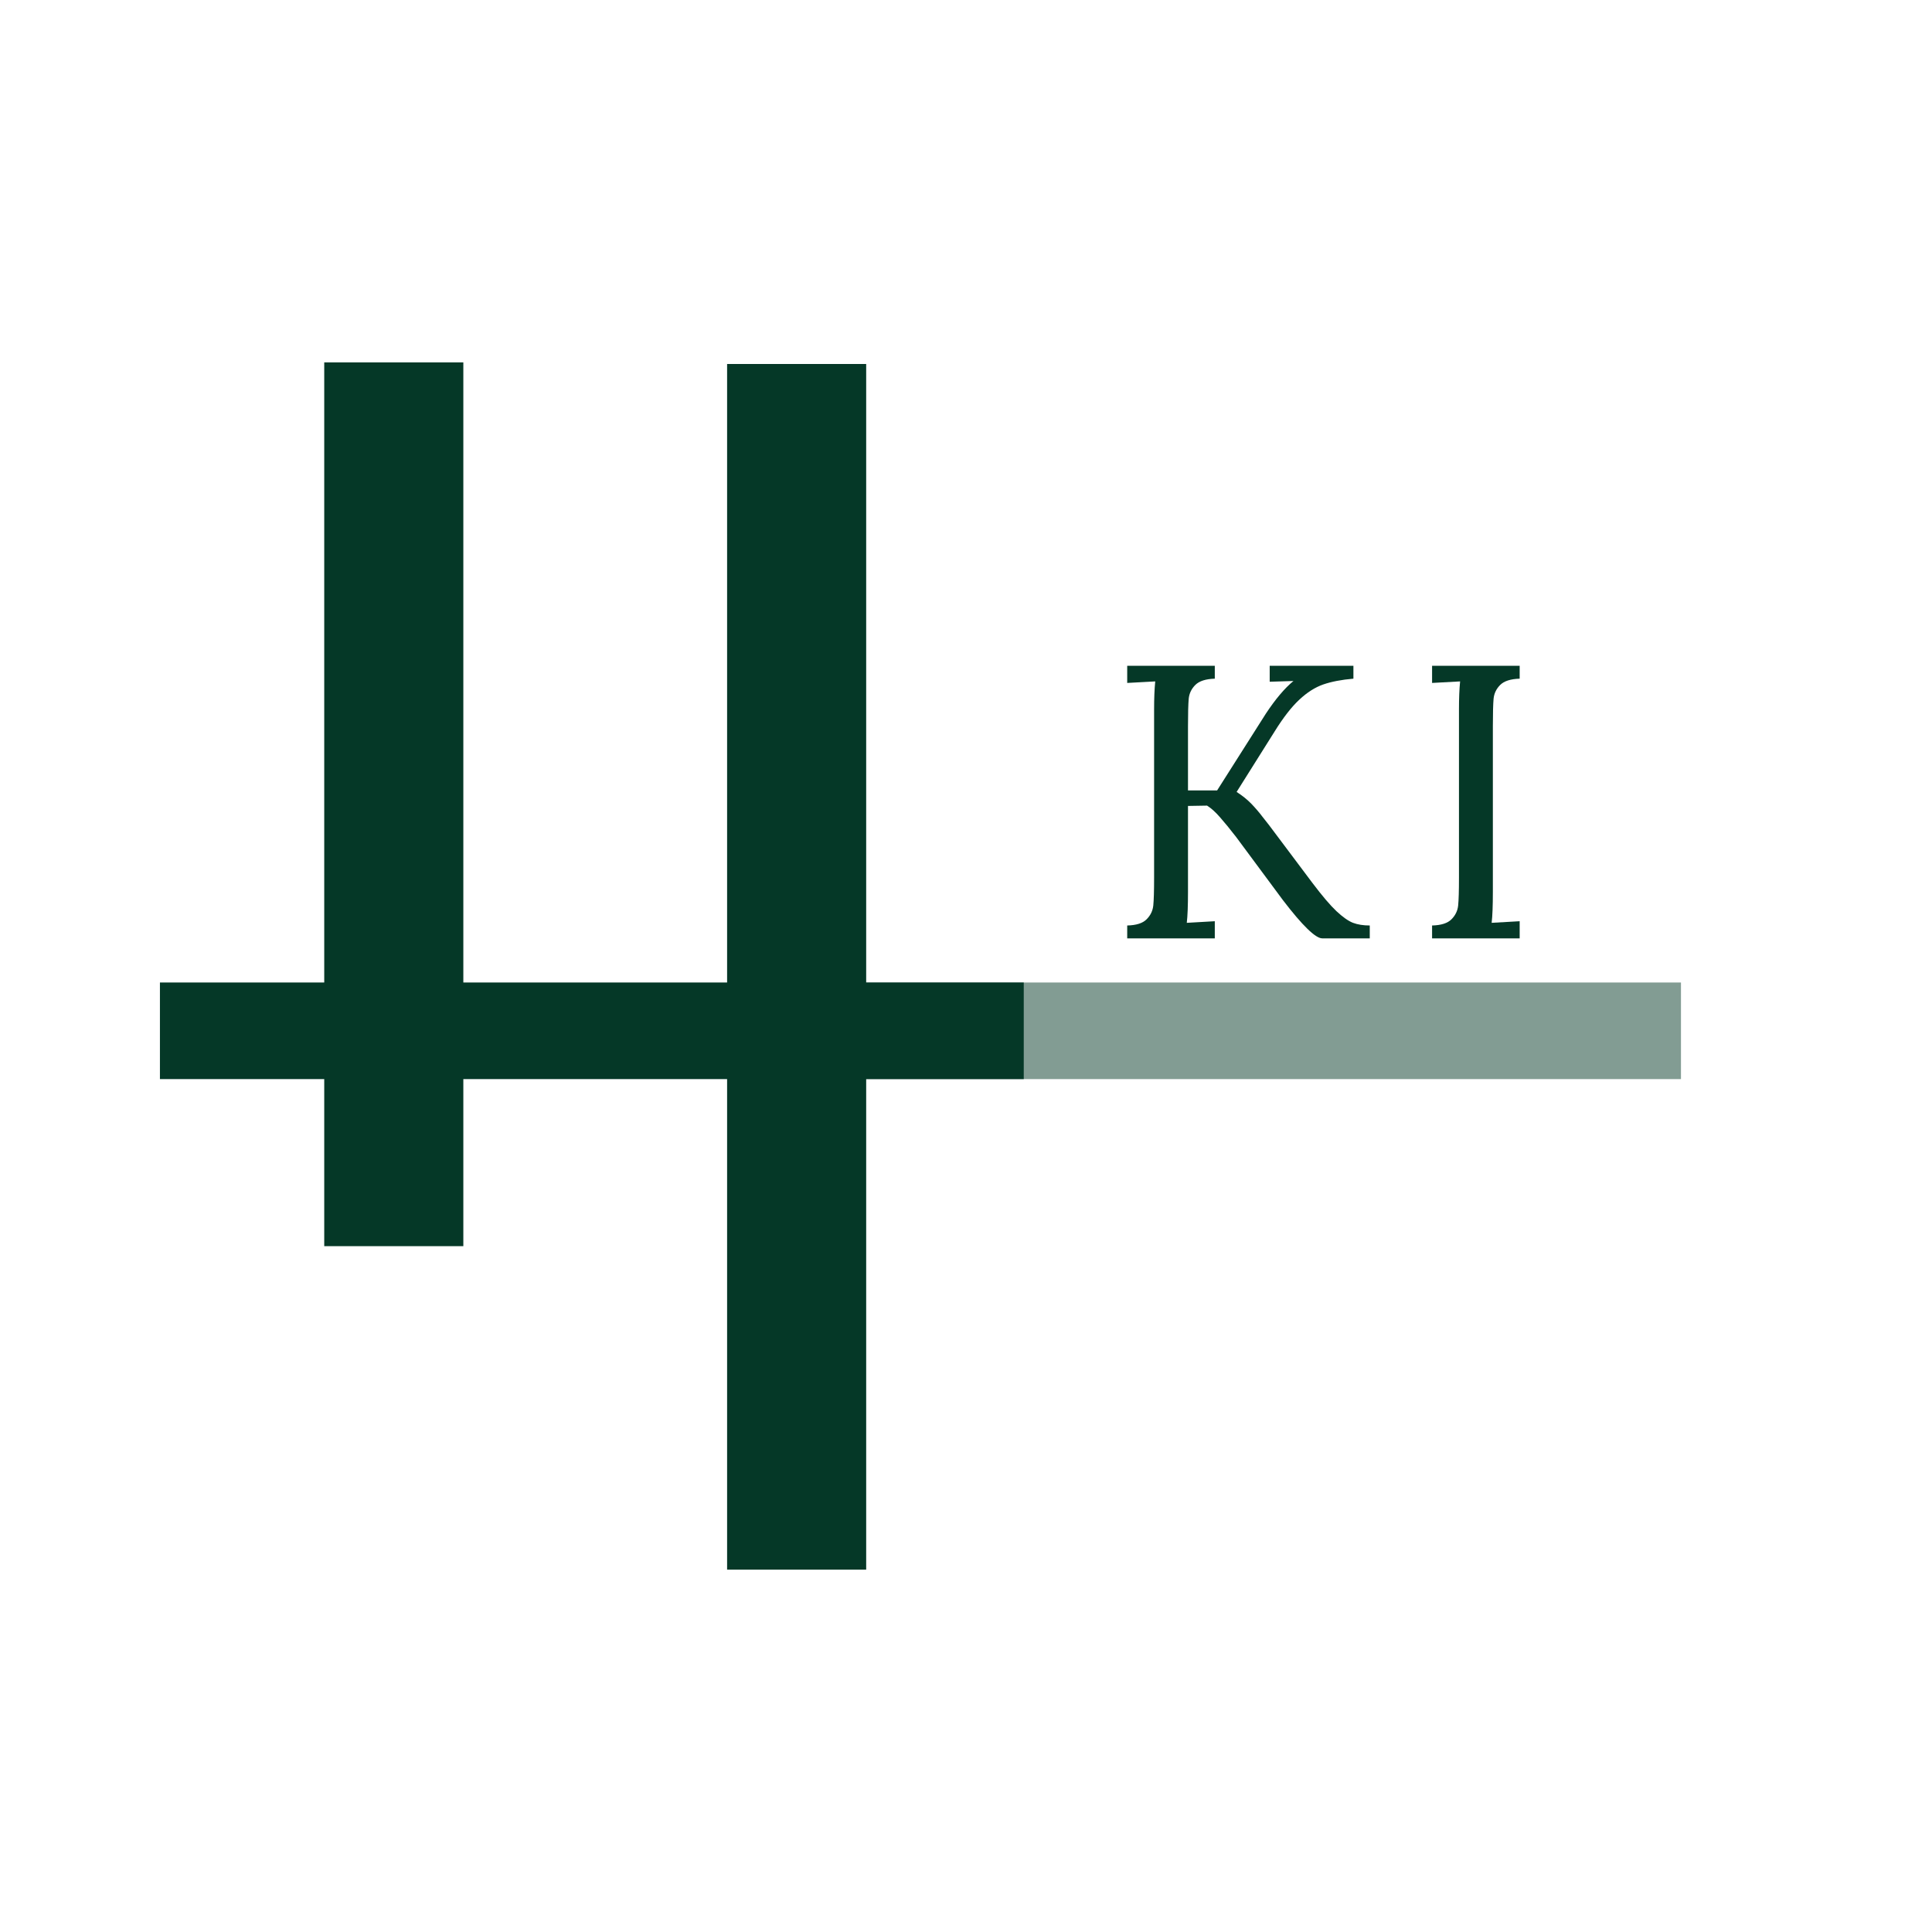
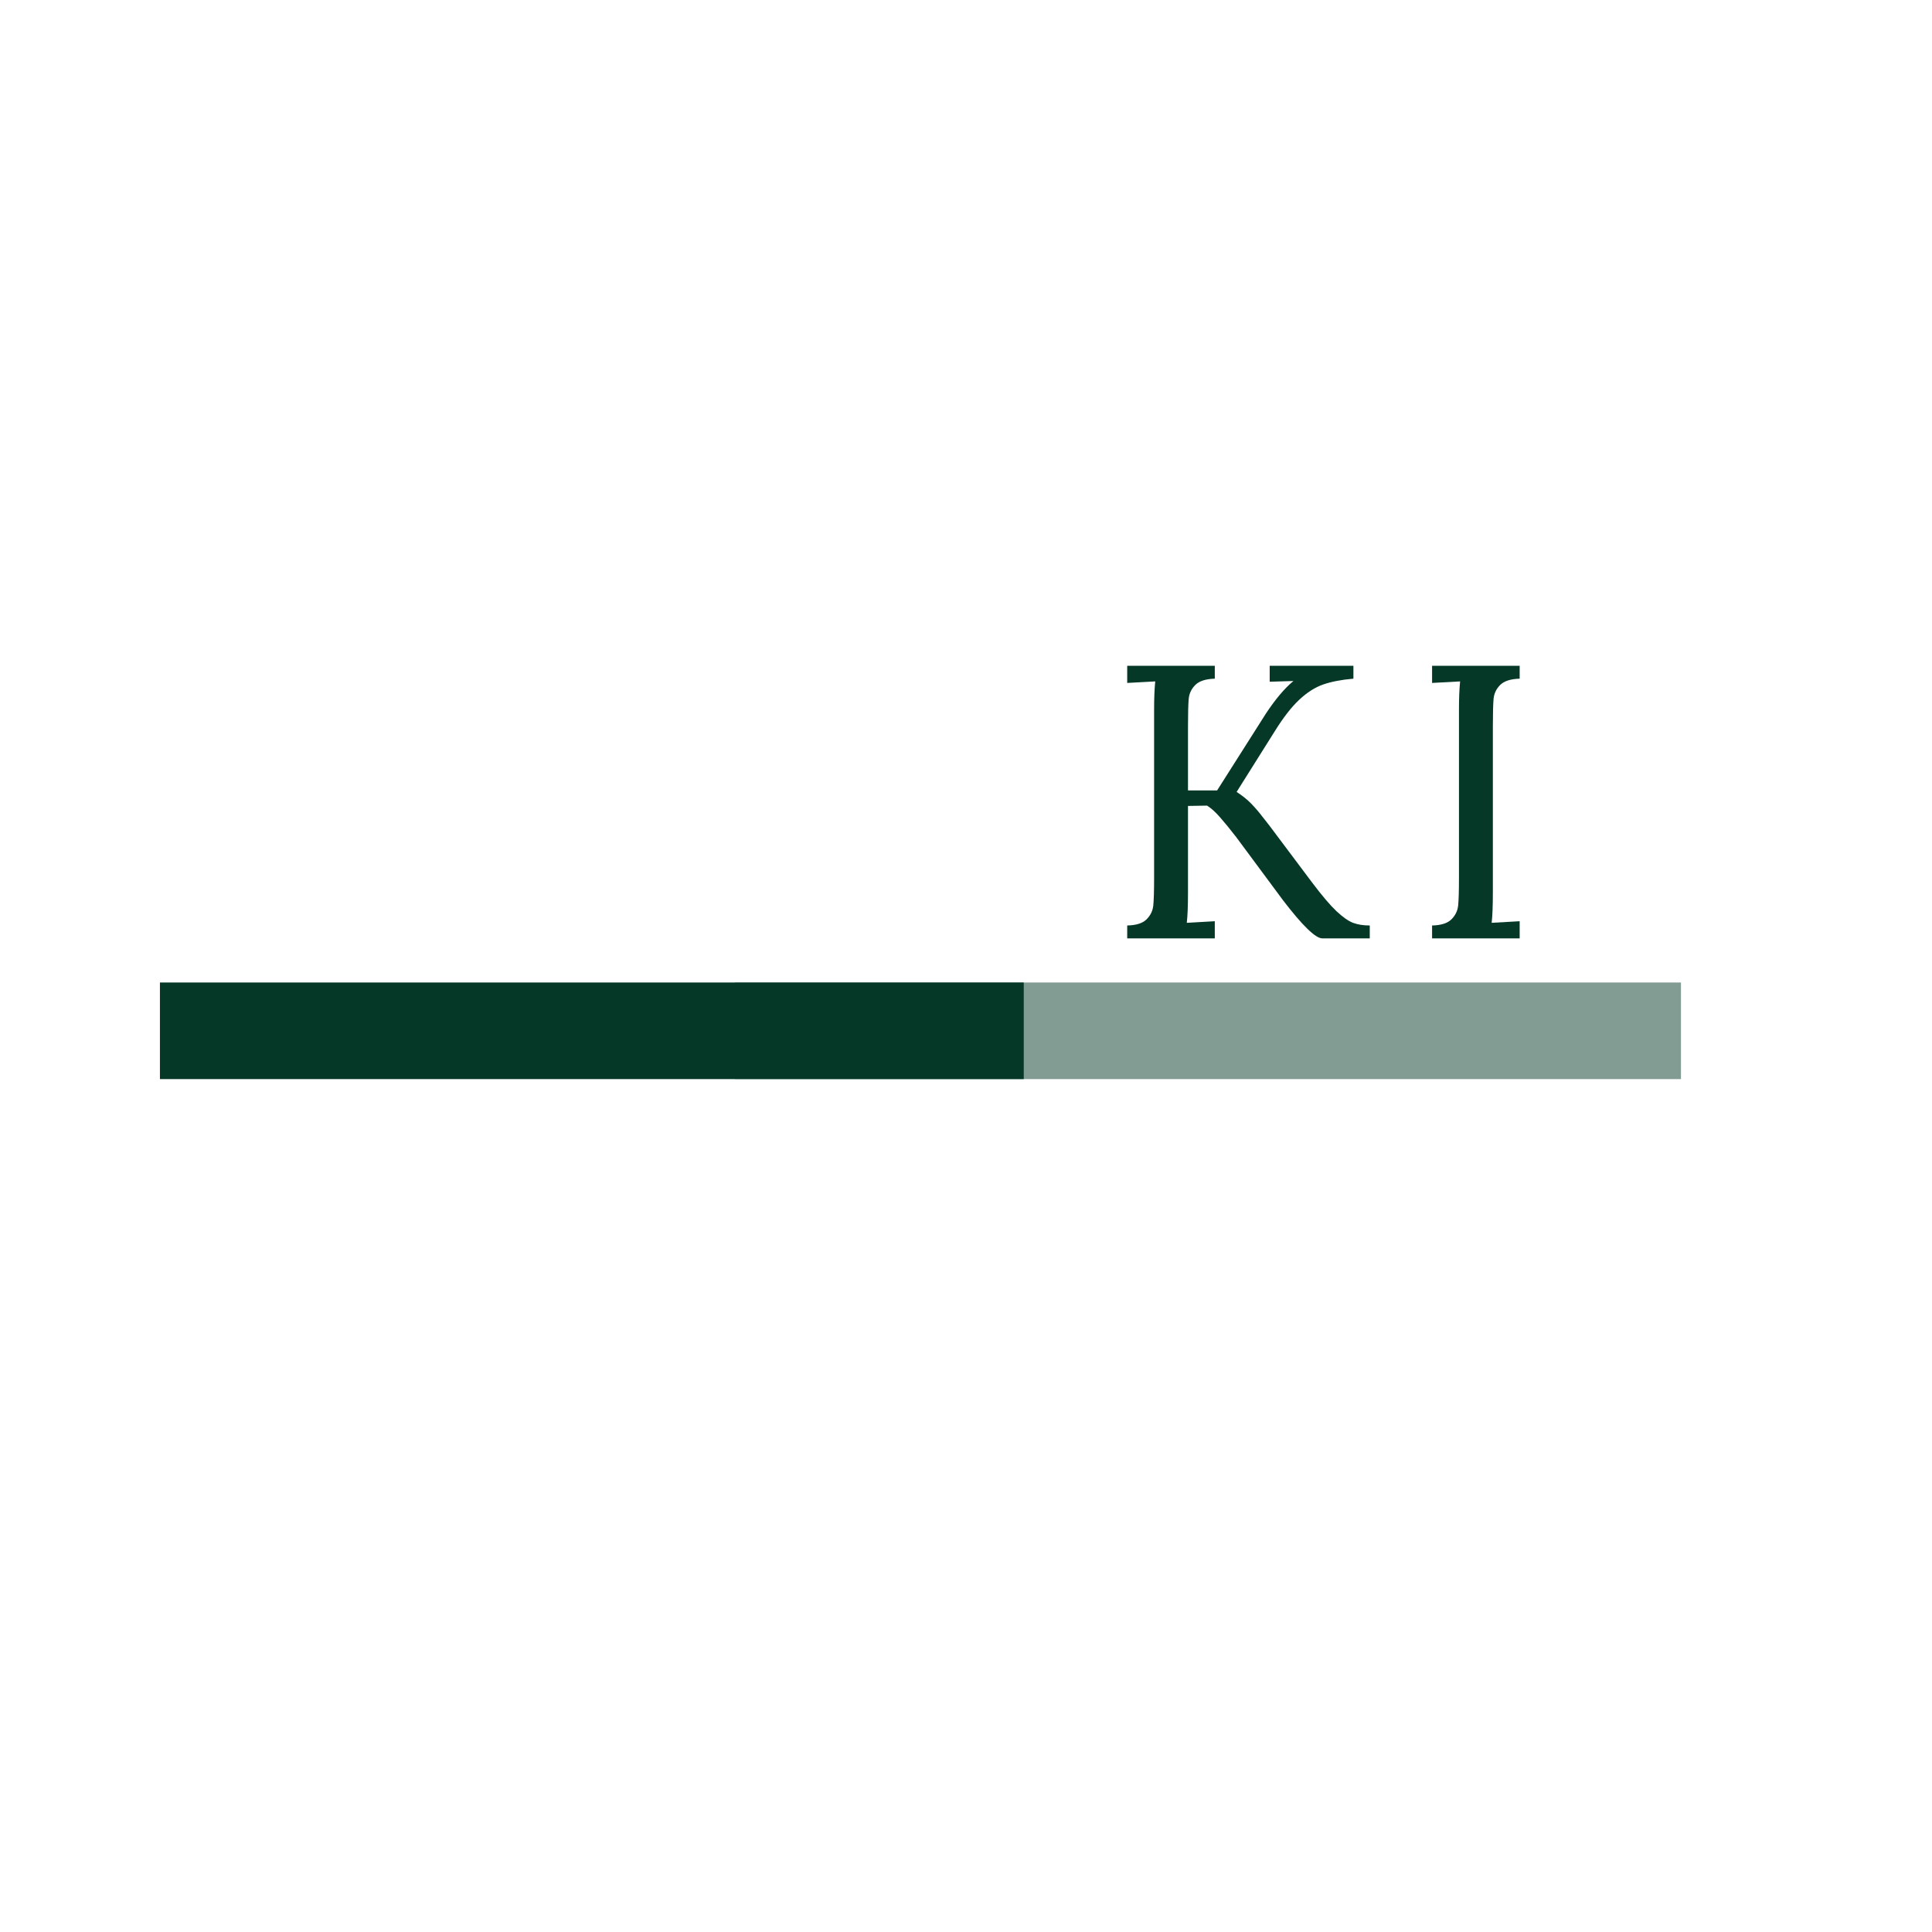
<svg xmlns="http://www.w3.org/2000/svg" width="500" zoomAndPan="magnify" viewBox="0 0 375 375" height="500" preserveAspectRatio="xMidYMid meet" version="1.2">
  <defs>
    <filter x="0%" y="0%" width="100%" filterUnits="objectBoundingBox" id="06f04501a8" height="100%">
      <feColorMatrix values="0 0 0 0 1 0 0 0 0 1 0 0 0 0 1 0 0 0 1 0" type="matrix" in="SourceGraphic" />
    </filter>
    <clipPath id="9966865059">
      <path d="M 0.121 1 L 27.238 1 L 27.238 262.238 L 0.121 262.238 Z M 0.121 1 " />
    </clipPath>
    <clipPath id="8837b82f63">
-       <rect x="0" width="28" y="0" height="263" />
-     </clipPath>
+       </clipPath>
  </defs>
  <g id="aceaf03903">
-     <rect x="0" width="375" y="0" height="375" style="fill:#ffffff;fill-opacity:1;stroke:none;" />
    <rect x="0" width="375" y="0" height="375" style="fill:#ffffff;fill-opacity:1;stroke:none;" />
    <path style="fill:none;stroke-width:25;stroke-linecap:butt;stroke-linejoin:miter;stroke:#829c93;stroke-opacity:1;stroke-miterlimit:4;" d="M 0.002 12.499 L 244.804 12.499 " transform="matrix(-0.75,0,0,-0.75,326.275,209.452)" />
    <g mask="url(#bd3c329be6)" transform="matrix(1,0,0,1,141,56)">
      <g clip-path="url(#8837b82f63)">
        <g clip-rule="nonzero" clip-path="url(#9966865059)">
          <path style="fill:none;stroke-width:36;stroke-linecap:butt;stroke-linejoin:miter;stroke:#053827;stroke-opacity:1;stroke-miterlimit:4;" d="M 0.003 17.998 L 312.424 17.998 " transform="matrix(0,-0.749,0.749,0,0.137,248.658)" />
        </g>
      </g>
      <mask id="bd3c329be6">
        <g filter="url(#06f04501a8)">
          <rect x="0" width="375" y="0" height="375" style="fill:#000000;fill-opacity:0.8;stroke:none;" />
        </g>
      </mask>
    </g>
    <g style="fill:#053827;fill-opacity:1;">
      <g transform="translate(214.635, 182.136)">
        <path style="stroke:none" d="M 4.156 -2.5 C 5.914 -2.539 7.172 -2.941 7.922 -3.703 C 8.68 -4.461 9.113 -5.359 9.219 -6.391 C 9.32 -7.422 9.375 -9.223 9.375 -11.797 L 9.375 -44.438 C 9.375 -46.551 9.445 -48.363 9.594 -49.875 L 4.156 -49.578 L 4.156 -52.906 L 21.156 -52.906 L 21.156 -50.406 C 19.395 -50.352 18.133 -49.945 17.375 -49.188 C 16.625 -48.438 16.195 -47.547 16.094 -46.516 C 16 -45.484 15.953 -43.68 15.953 -41.109 L 15.953 -28.719 L 21.609 -28.719 L 31.062 -43.609 C 32.926 -46.43 34.711 -48.547 36.422 -49.953 L 31.812 -49.812 L 31.812 -52.906 L 48.062 -52.906 L 48.062 -50.406 C 45.75 -50.207 43.797 -49.832 42.203 -49.281 C 40.617 -48.727 39.07 -47.742 37.562 -46.328 C 36.051 -44.922 34.461 -42.879 32.797 -40.203 L 25.391 -28.422 C 26.504 -27.711 27.461 -26.941 28.266 -26.109 C 29.066 -25.273 29.781 -24.441 30.406 -23.609 C 31.039 -22.785 31.461 -22.25 31.672 -22 L 40.125 -10.734 C 41.988 -8.266 43.535 -6.445 44.766 -5.281 C 46.004 -4.125 47.078 -3.367 47.984 -3.016 C 48.898 -2.672 49.984 -2.5 51.234 -2.5 L 51.234 0 L 42.016 0 C 40.711 0 38.172 -2.469 34.391 -7.406 L 25.312 -19.656 C 24.102 -21.219 23.055 -22.5 22.172 -23.5 C 21.297 -24.508 20.457 -25.266 19.656 -25.766 L 15.953 -25.703 L 15.953 -9 C 15.953 -6.32 15.875 -4.328 15.719 -3.016 L 21.156 -3.328 L 21.156 0 L 4.156 0 Z M 4.156 -2.5 " />
      </g>
    </g>
    <g style="fill:#053827;fill-opacity:1;">
      <g transform="translate(273.81, 182.136)">
        <path style="stroke:none" d="M 4.156 -2.5 C 5.914 -2.539 7.172 -2.941 7.922 -3.703 C 8.68 -4.461 9.113 -5.359 9.219 -6.391 C 9.32 -7.422 9.375 -9.223 9.375 -11.797 L 9.375 -44.438 C 9.375 -46.551 9.445 -48.363 9.594 -49.875 L 4.156 -49.578 L 4.156 -52.906 L 21.156 -52.906 L 21.156 -50.406 C 19.395 -50.352 18.133 -49.945 17.375 -49.188 C 16.625 -48.438 16.195 -47.547 16.094 -46.516 C 16 -45.484 15.953 -43.68 15.953 -41.109 L 15.953 -9 C 15.953 -6.32 15.875 -4.328 15.719 -3.016 L 21.156 -3.328 L 21.156 0 L 4.156 0 Z M 4.156 -2.5 " />
      </g>
    </g>
-     <path style="fill:none;stroke-width:36;stroke-linecap:butt;stroke-linejoin:miter;stroke:#053827;stroke-opacity:1;stroke-miterlimit:4;" d="M 0 18.002 L 228.724 18.002 " transform="matrix(0,-0.75,0.75,0,62.932,241.883)" />
    <path style="fill:none;stroke-width:25;stroke-linecap:butt;stroke-linejoin:miter;stroke:#053827;stroke-opacity:1;stroke-miterlimit:4;" d="M 0 12.499 L 223.558 12.499 " transform="matrix(-0.75,0,0,-0.75,198.711,209.452)" />
-     <path style="fill:none;stroke-width:36;stroke-linecap:butt;stroke-linejoin:miter;stroke:#053827;stroke-opacity:1;stroke-miterlimit:4;" d="M 0.003 17.998 L 312.424 17.998 " transform="matrix(0,-0.749,0.749,0,141.137,304.658)" />
  </g>
</svg>